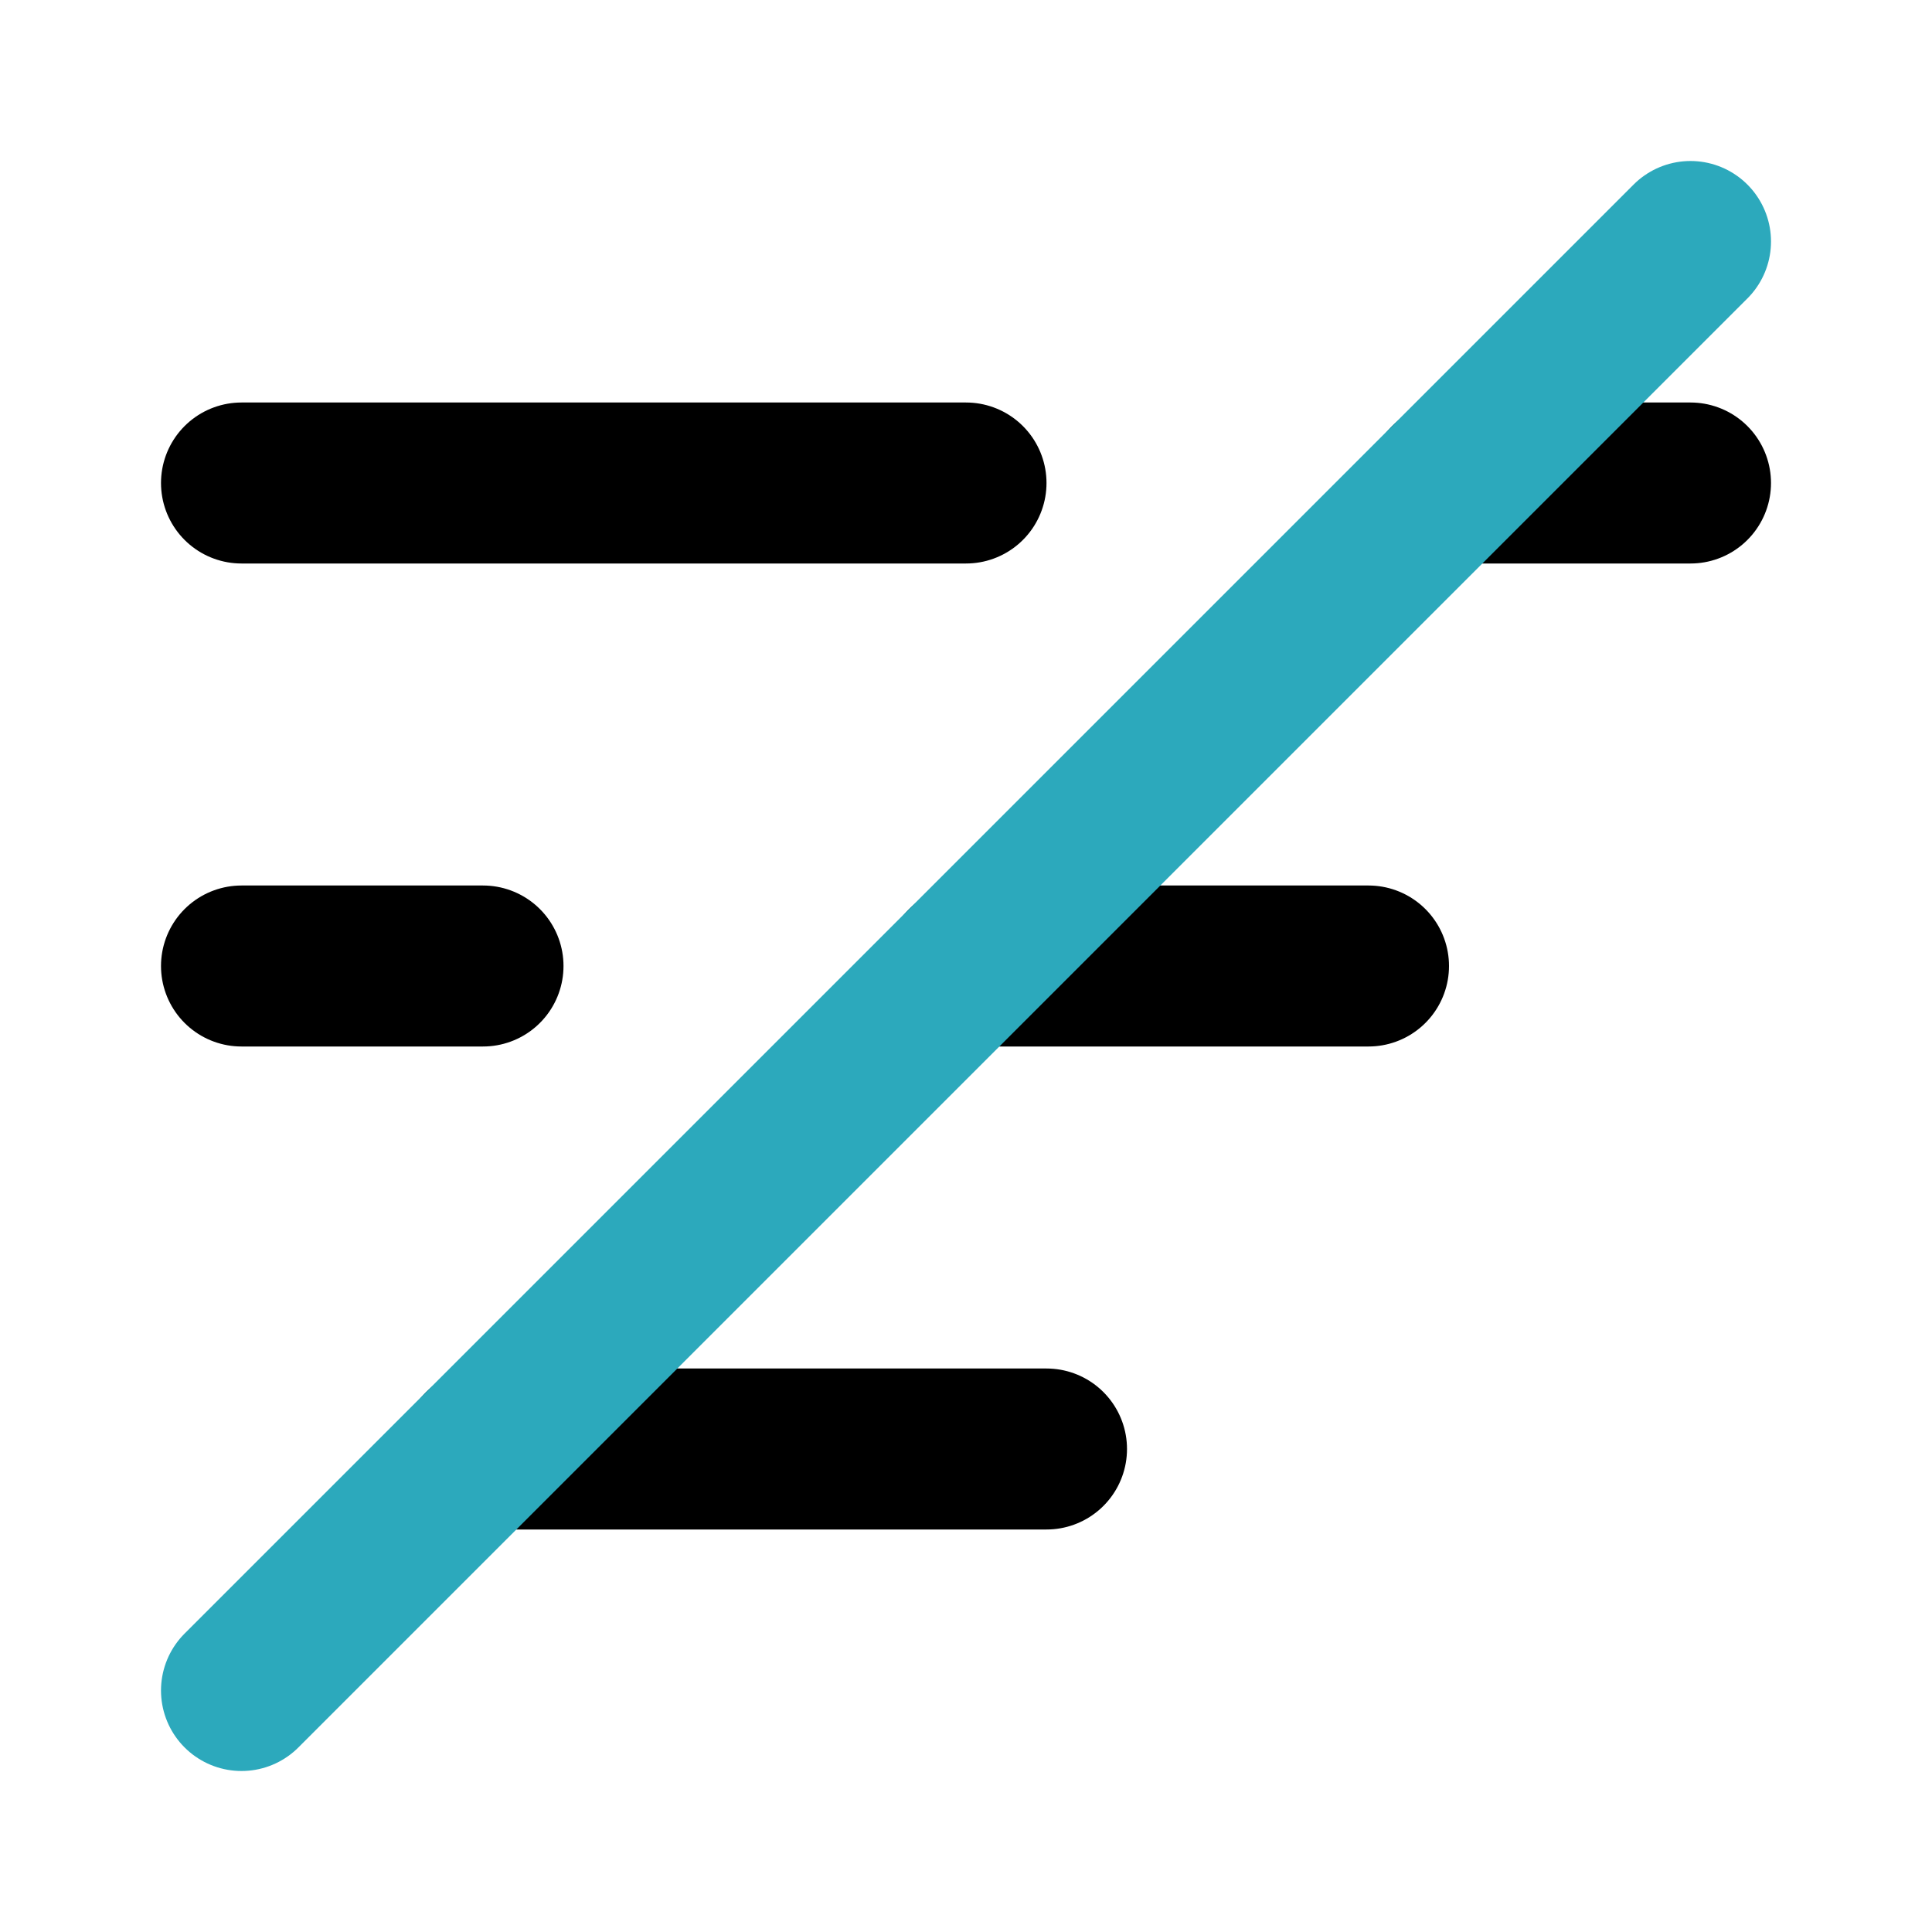
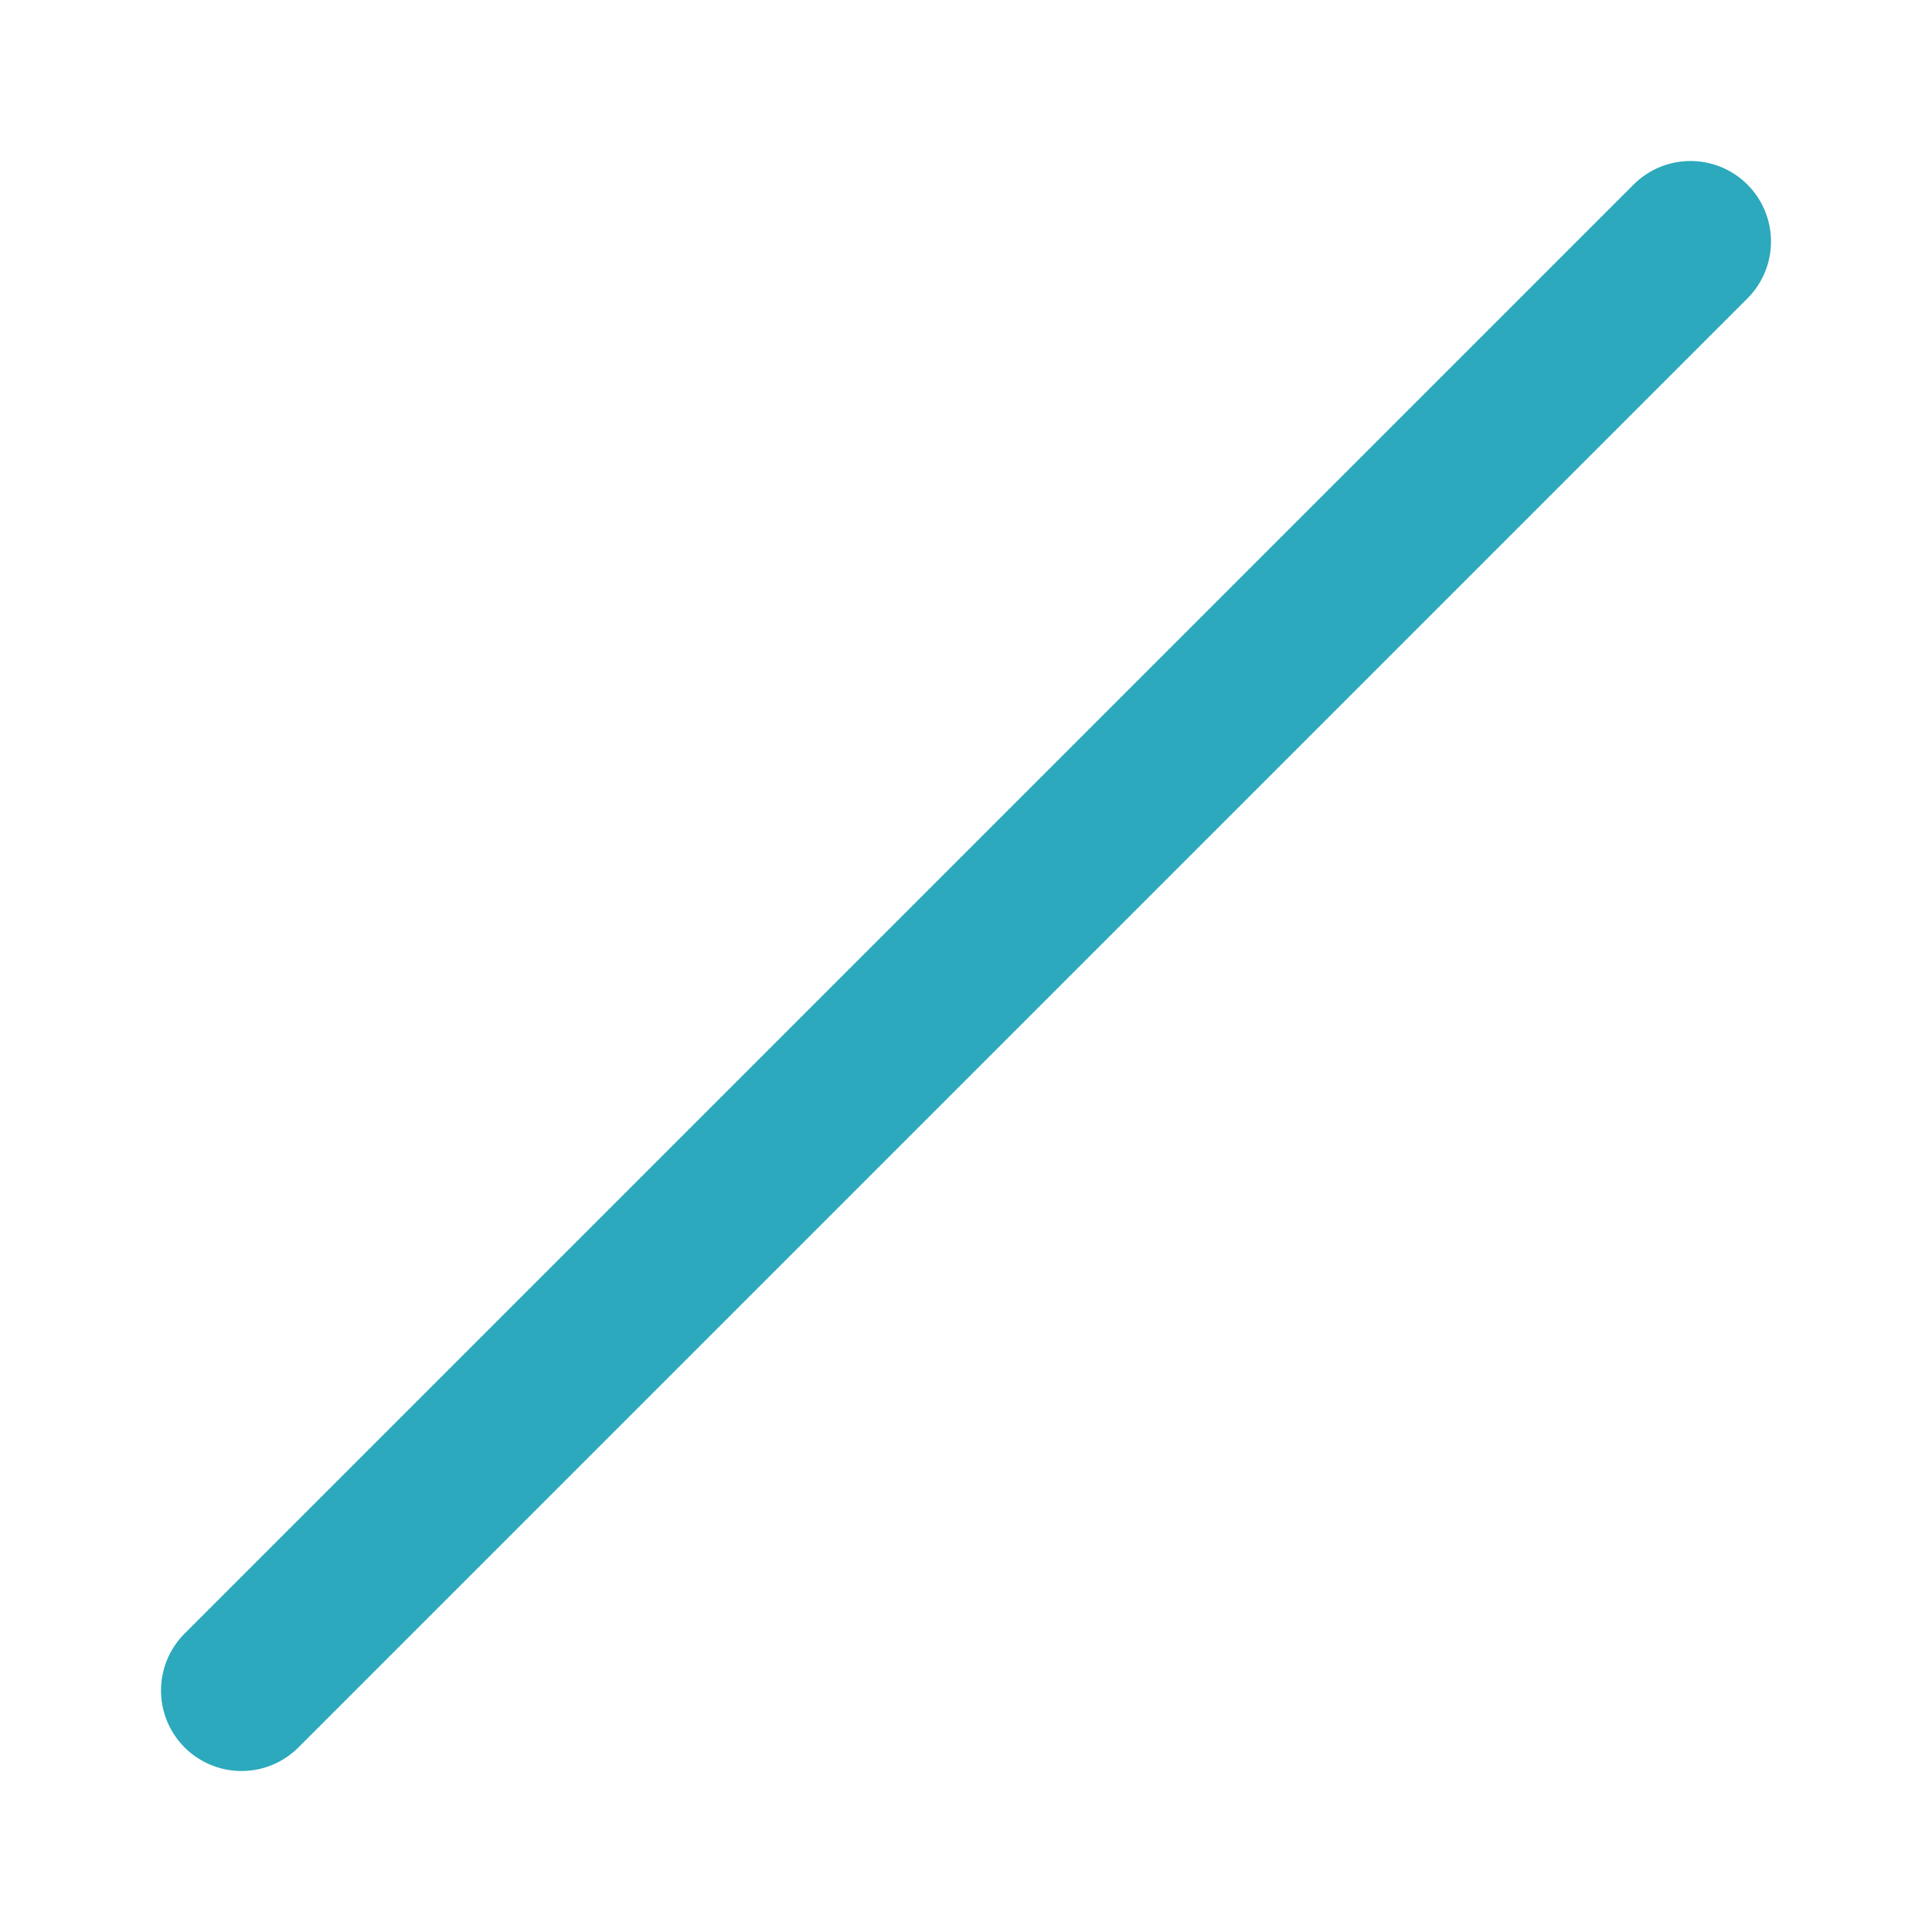
<svg xmlns="http://www.w3.org/2000/svg" fill="#000000" width="800px" height="800px" viewBox="0 0 24 24" id="align-left-disable-2" data-name="Line Color" class="icon line-color">
-   <path id="primary" d="M21,6H18M12,6H3m14,6H12M6,12H3m10,6H6" style="fill: none; stroke: rgb(0, 0, 0); stroke-linecap: round; stroke-linejoin: round; stroke-width: 2;" />
  <line id="secondary" x1="21" y1="3" x2="3" y2="21" style="fill: none; stroke: rgb(44, 169, 188); stroke-linecap: round; stroke-linejoin: round; stroke-width: 2;" />
</svg>